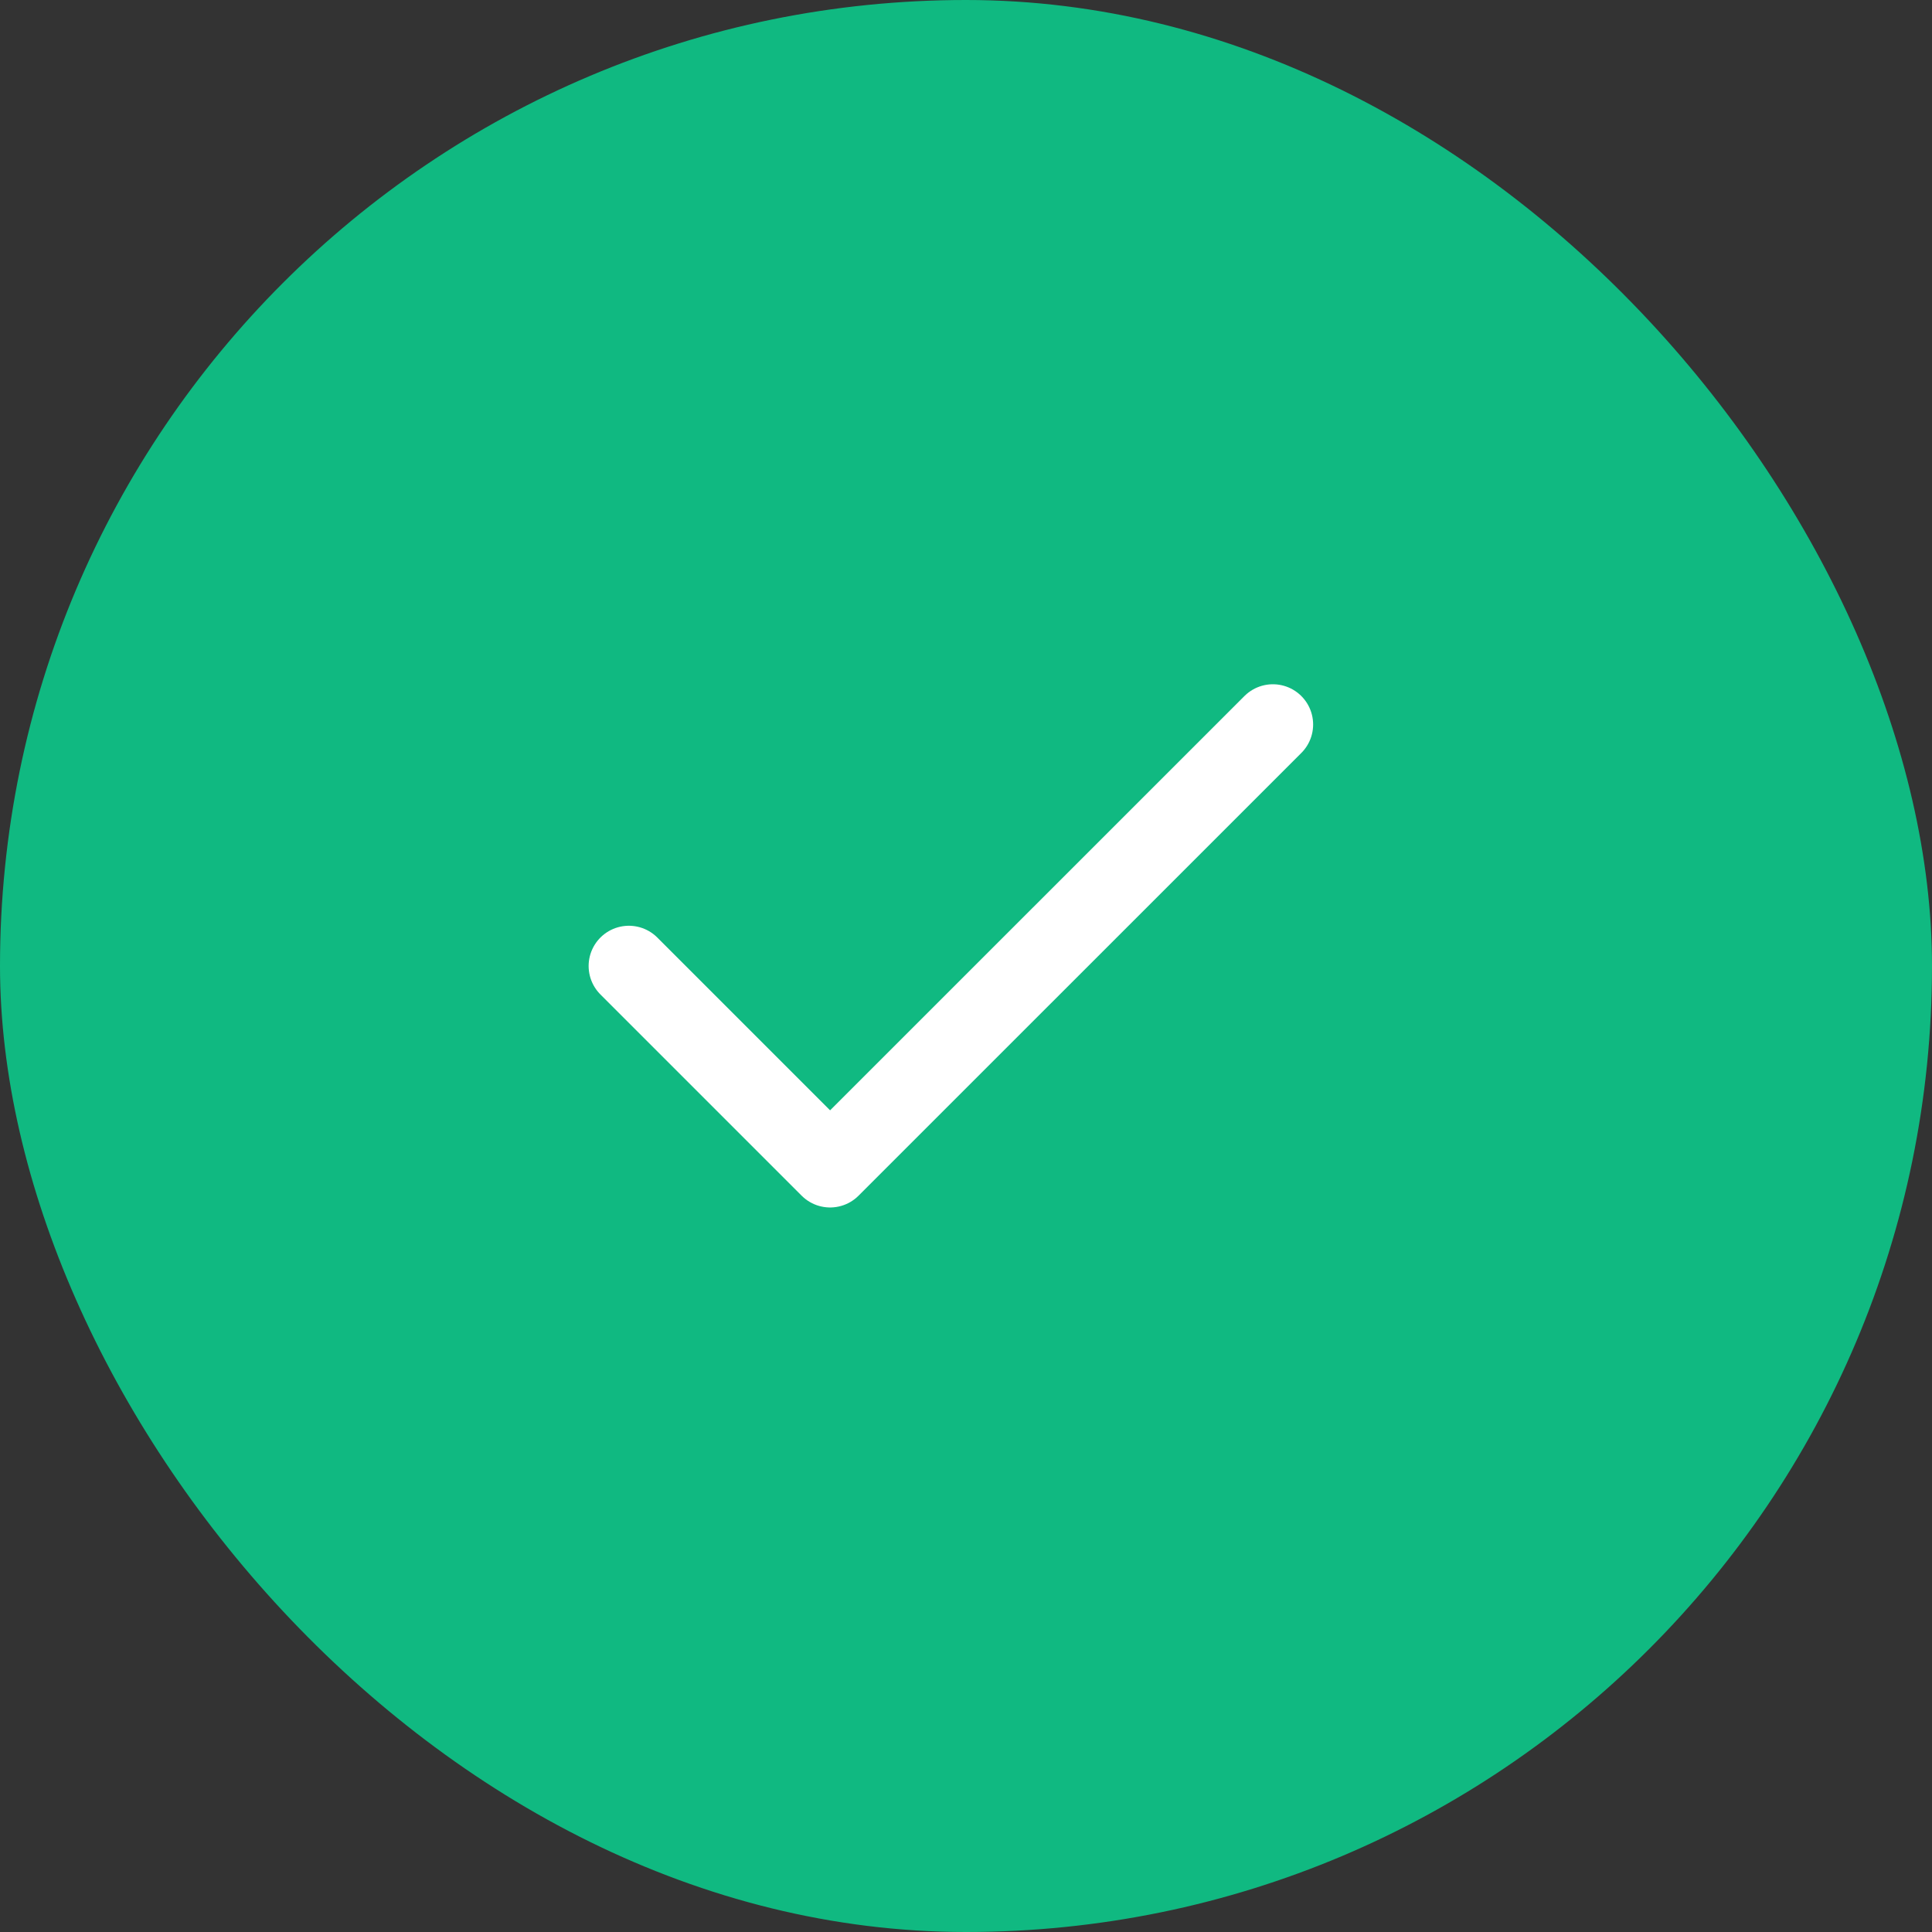
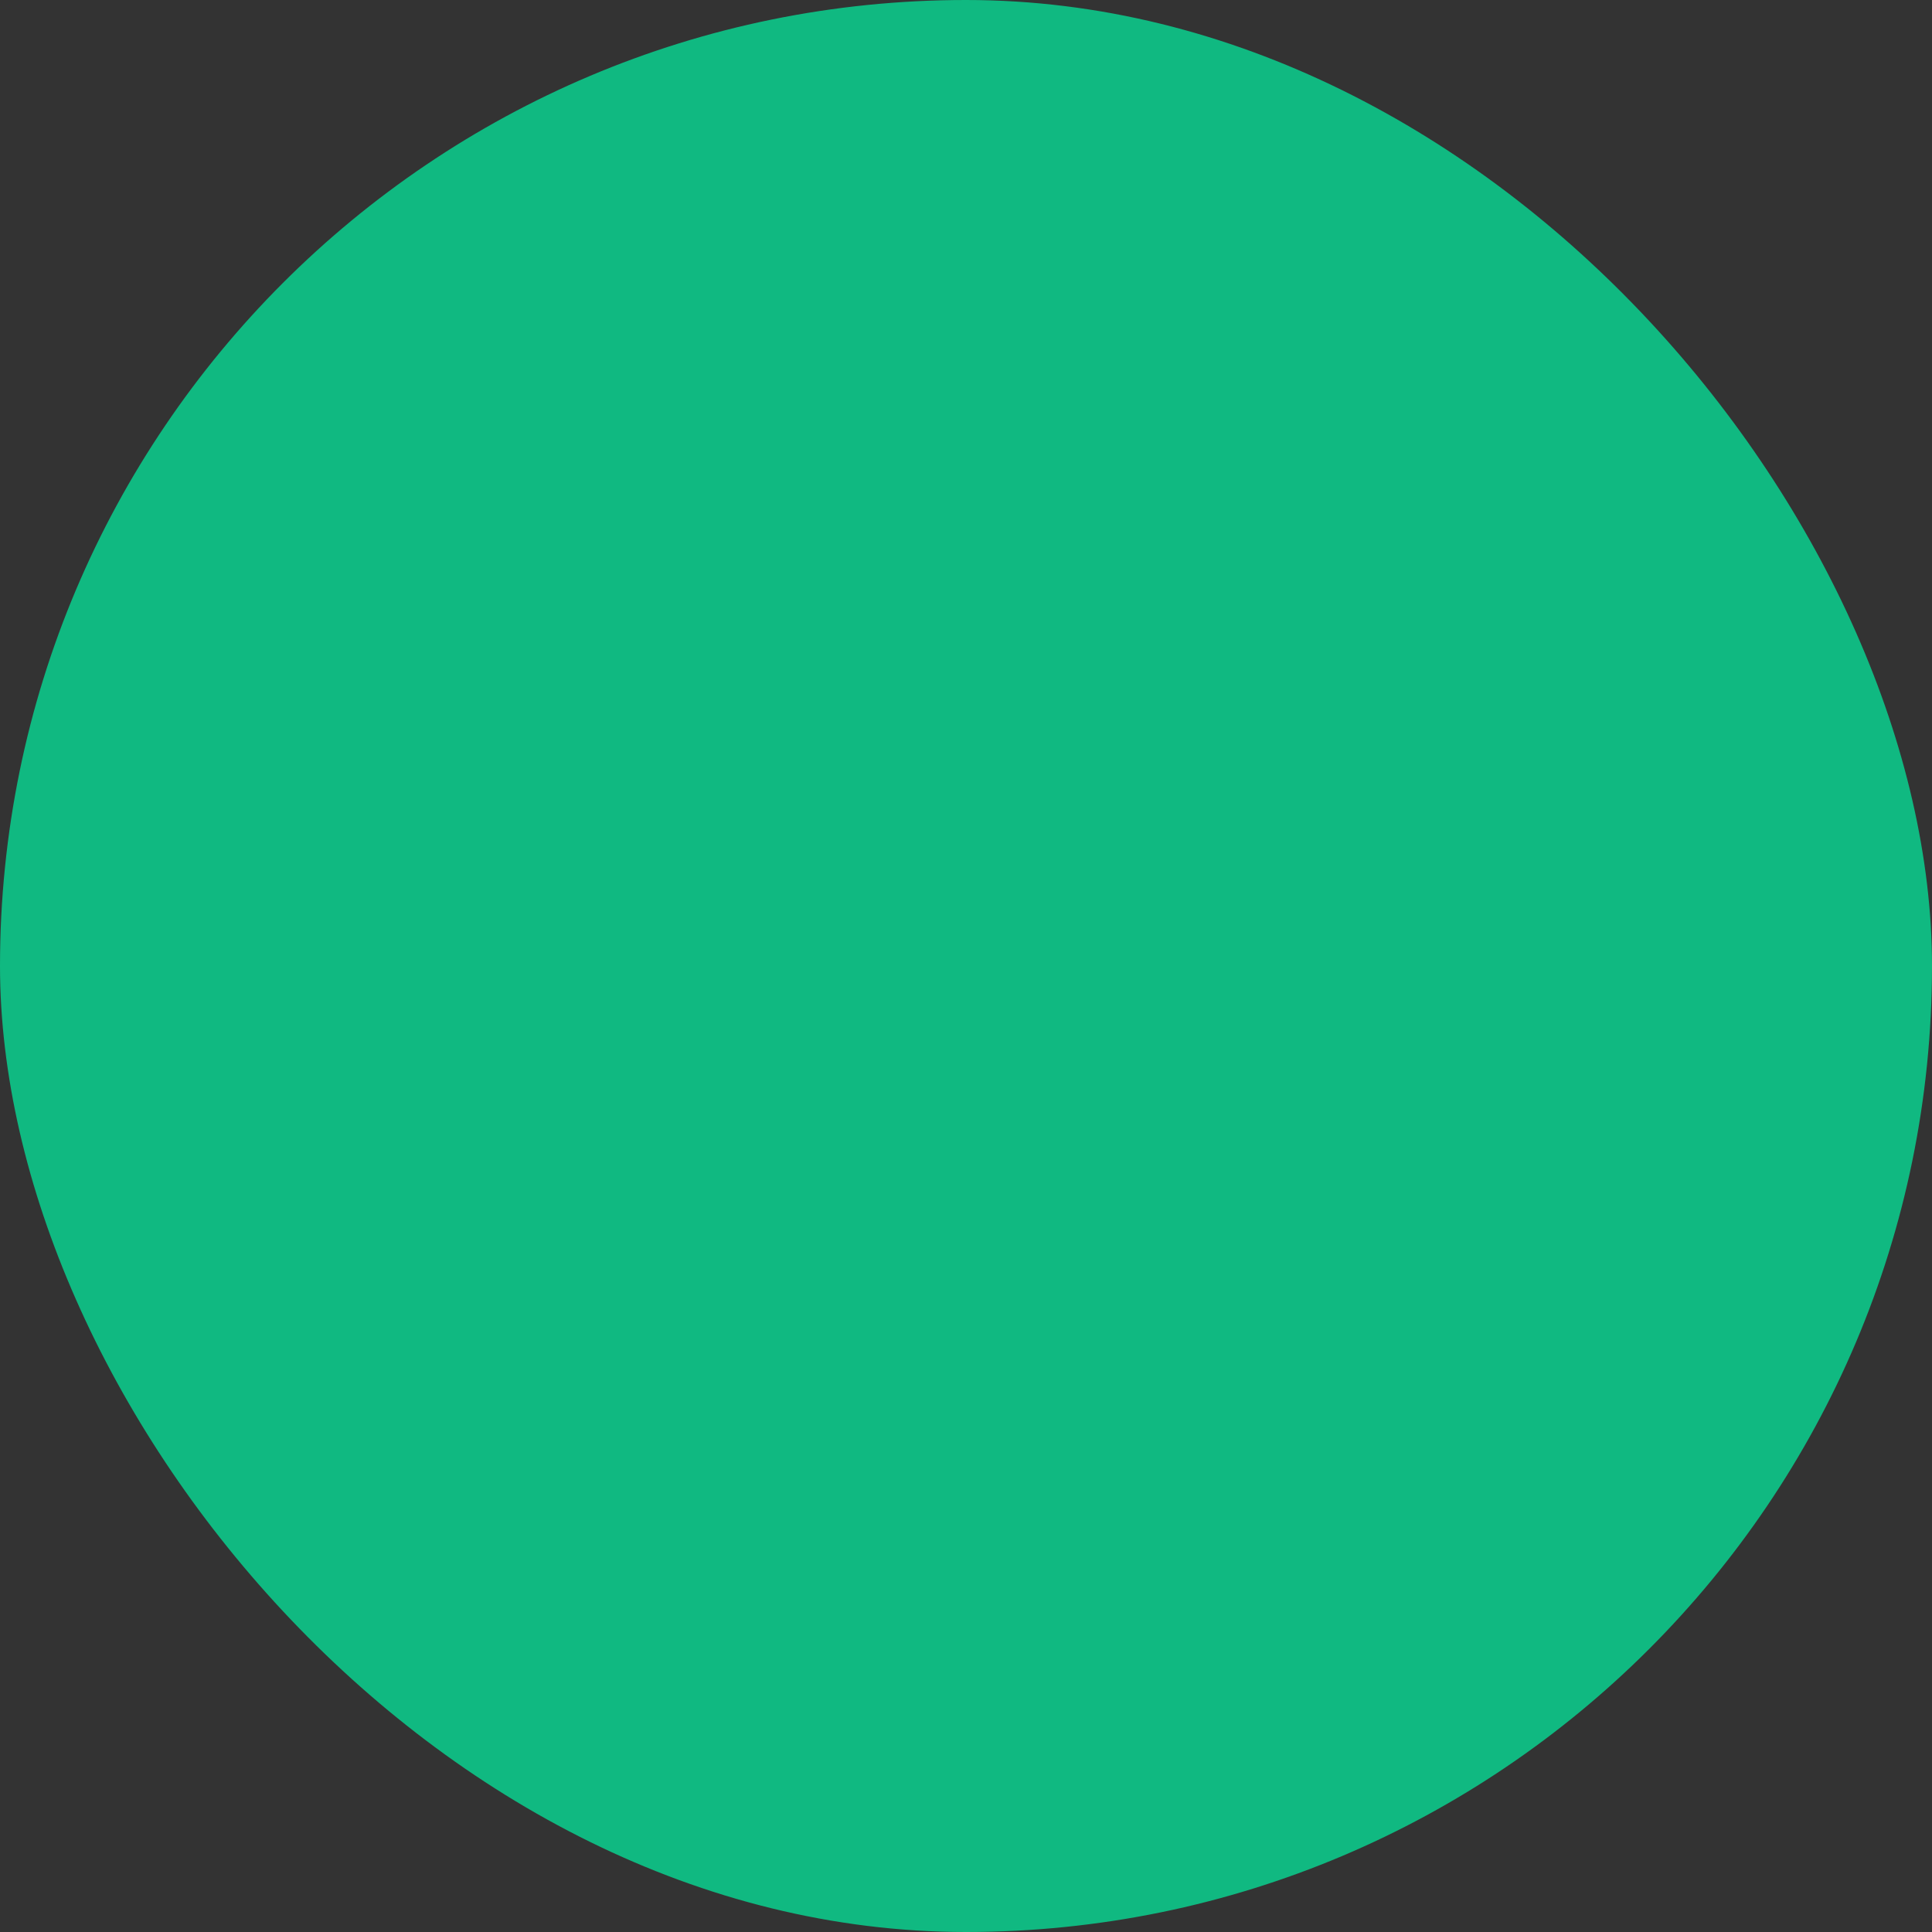
<svg xmlns="http://www.w3.org/2000/svg" width="32" height="32" viewBox="0 0 32 32" fill="none">
  <rect x="0" y="0" width="32" height="32" fill="#333333" stroke="none" />
  <rect width="32" height="32" rx="16" fill="#10B981" />
-   <path d="M21.083 12L13.749 19.333L10.416 16" stroke="white" stroke-width="1.333" stroke-linecap="round" stroke-linejoin="round" />
</svg>